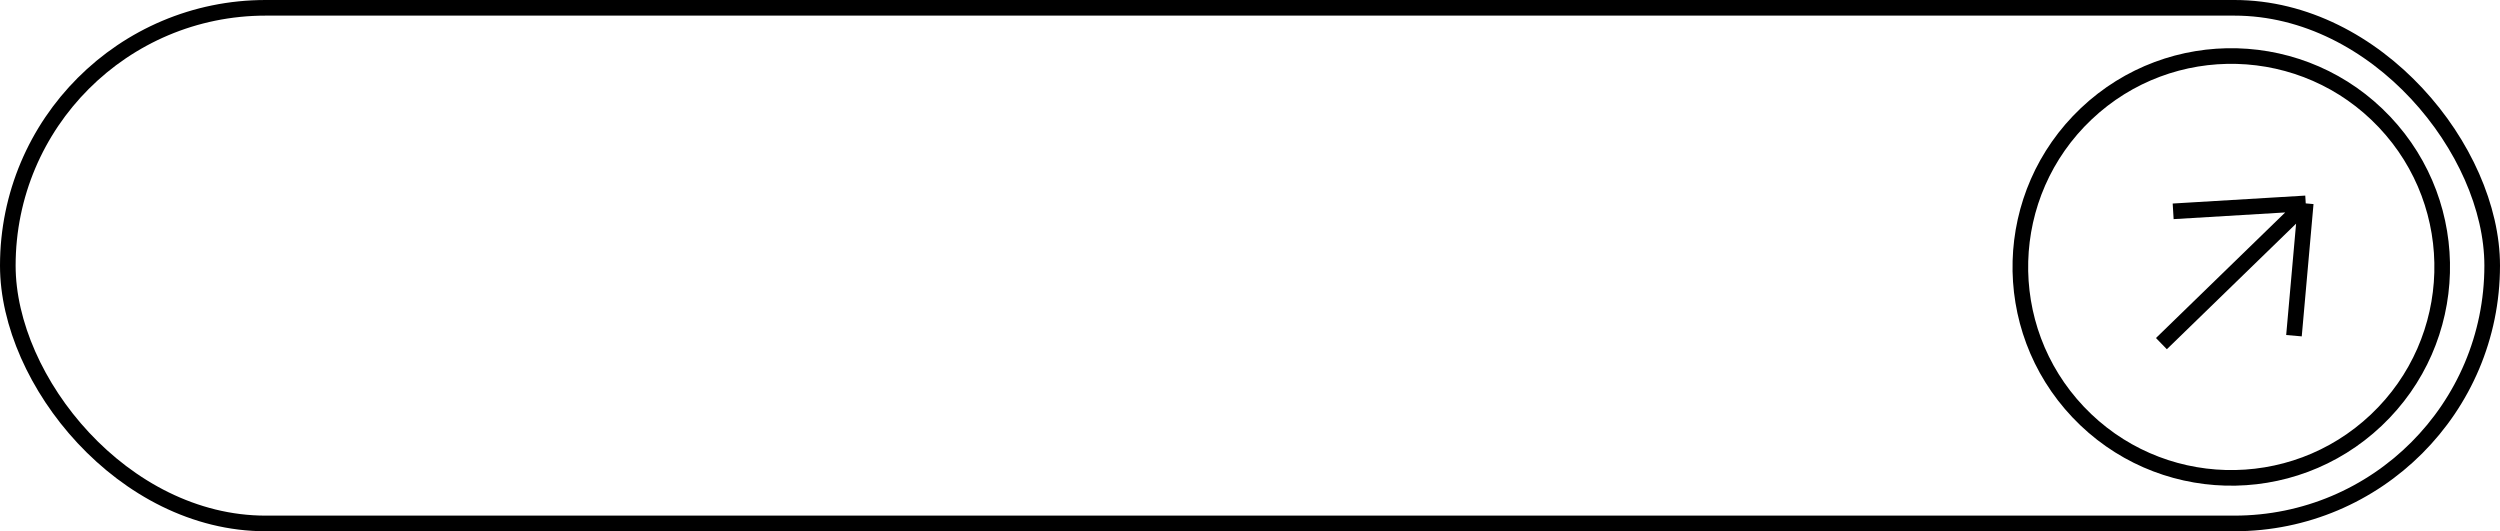
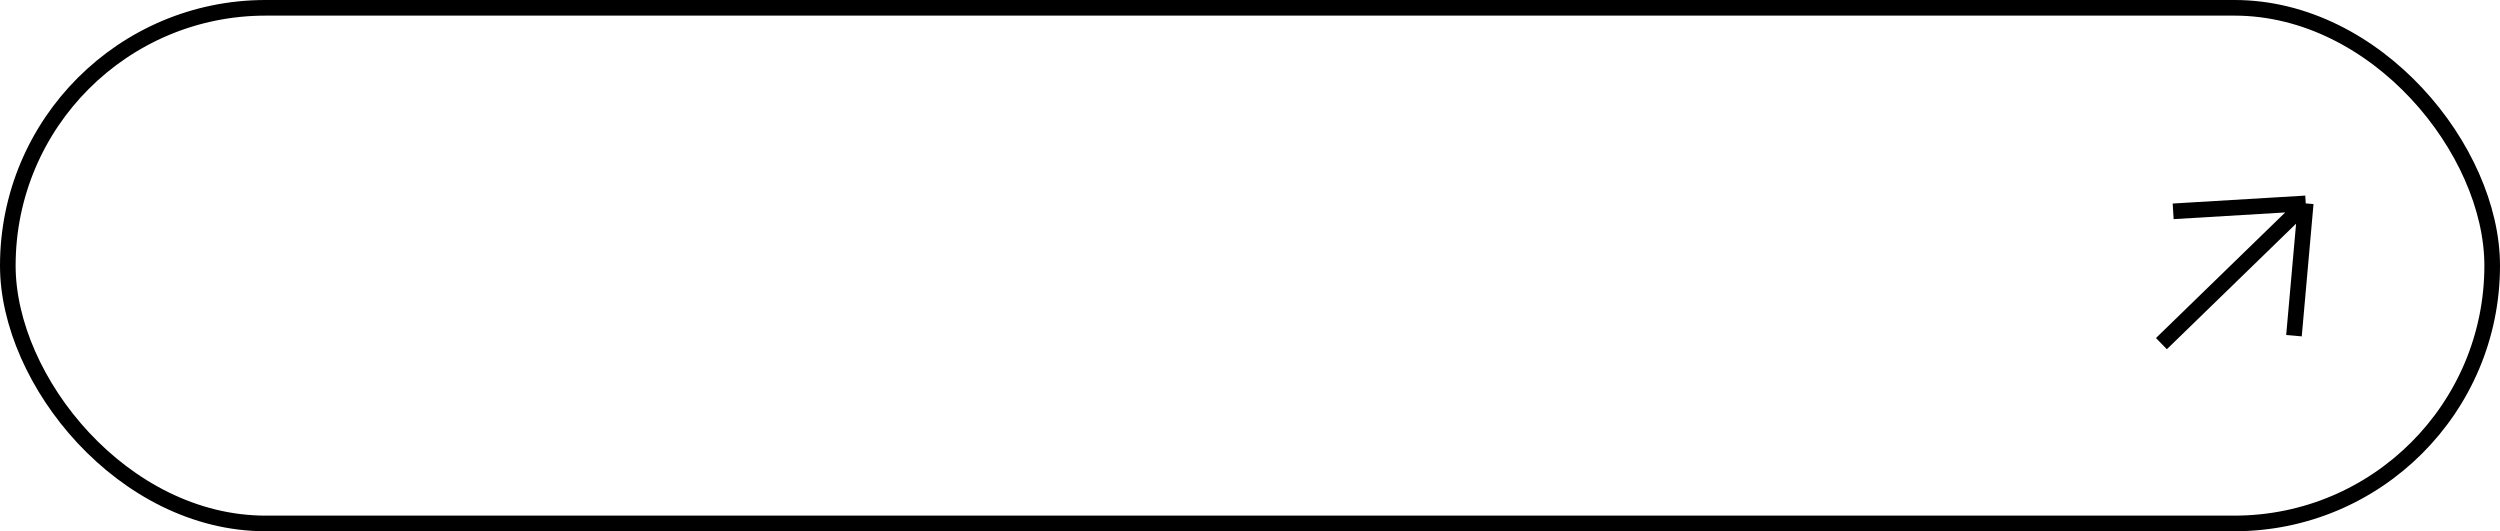
<svg xmlns="http://www.w3.org/2000/svg" width="160" height="34" viewBox="0 0 160 34" fill="none">
-   <path d="M152.606 7.804C147.48 2.39 138.936 2.155 133.521 7.281C128.106 12.406 127.872 20.951 132.997 26.365C138.123 31.78 146.667 32.014 152.082 26.889C157.496 21.764 157.731 13.219 152.606 7.804Z" stroke="black" />
  <path d="M139.082 13.525L147.567 13.017M147.567 13.017L146.814 21.484M147.567 13.017L138.33 21.992" stroke="black" />
  <rect x="0.5" y="0.5" width="159" height="33" rx="16.5" stroke="black" />
</svg>